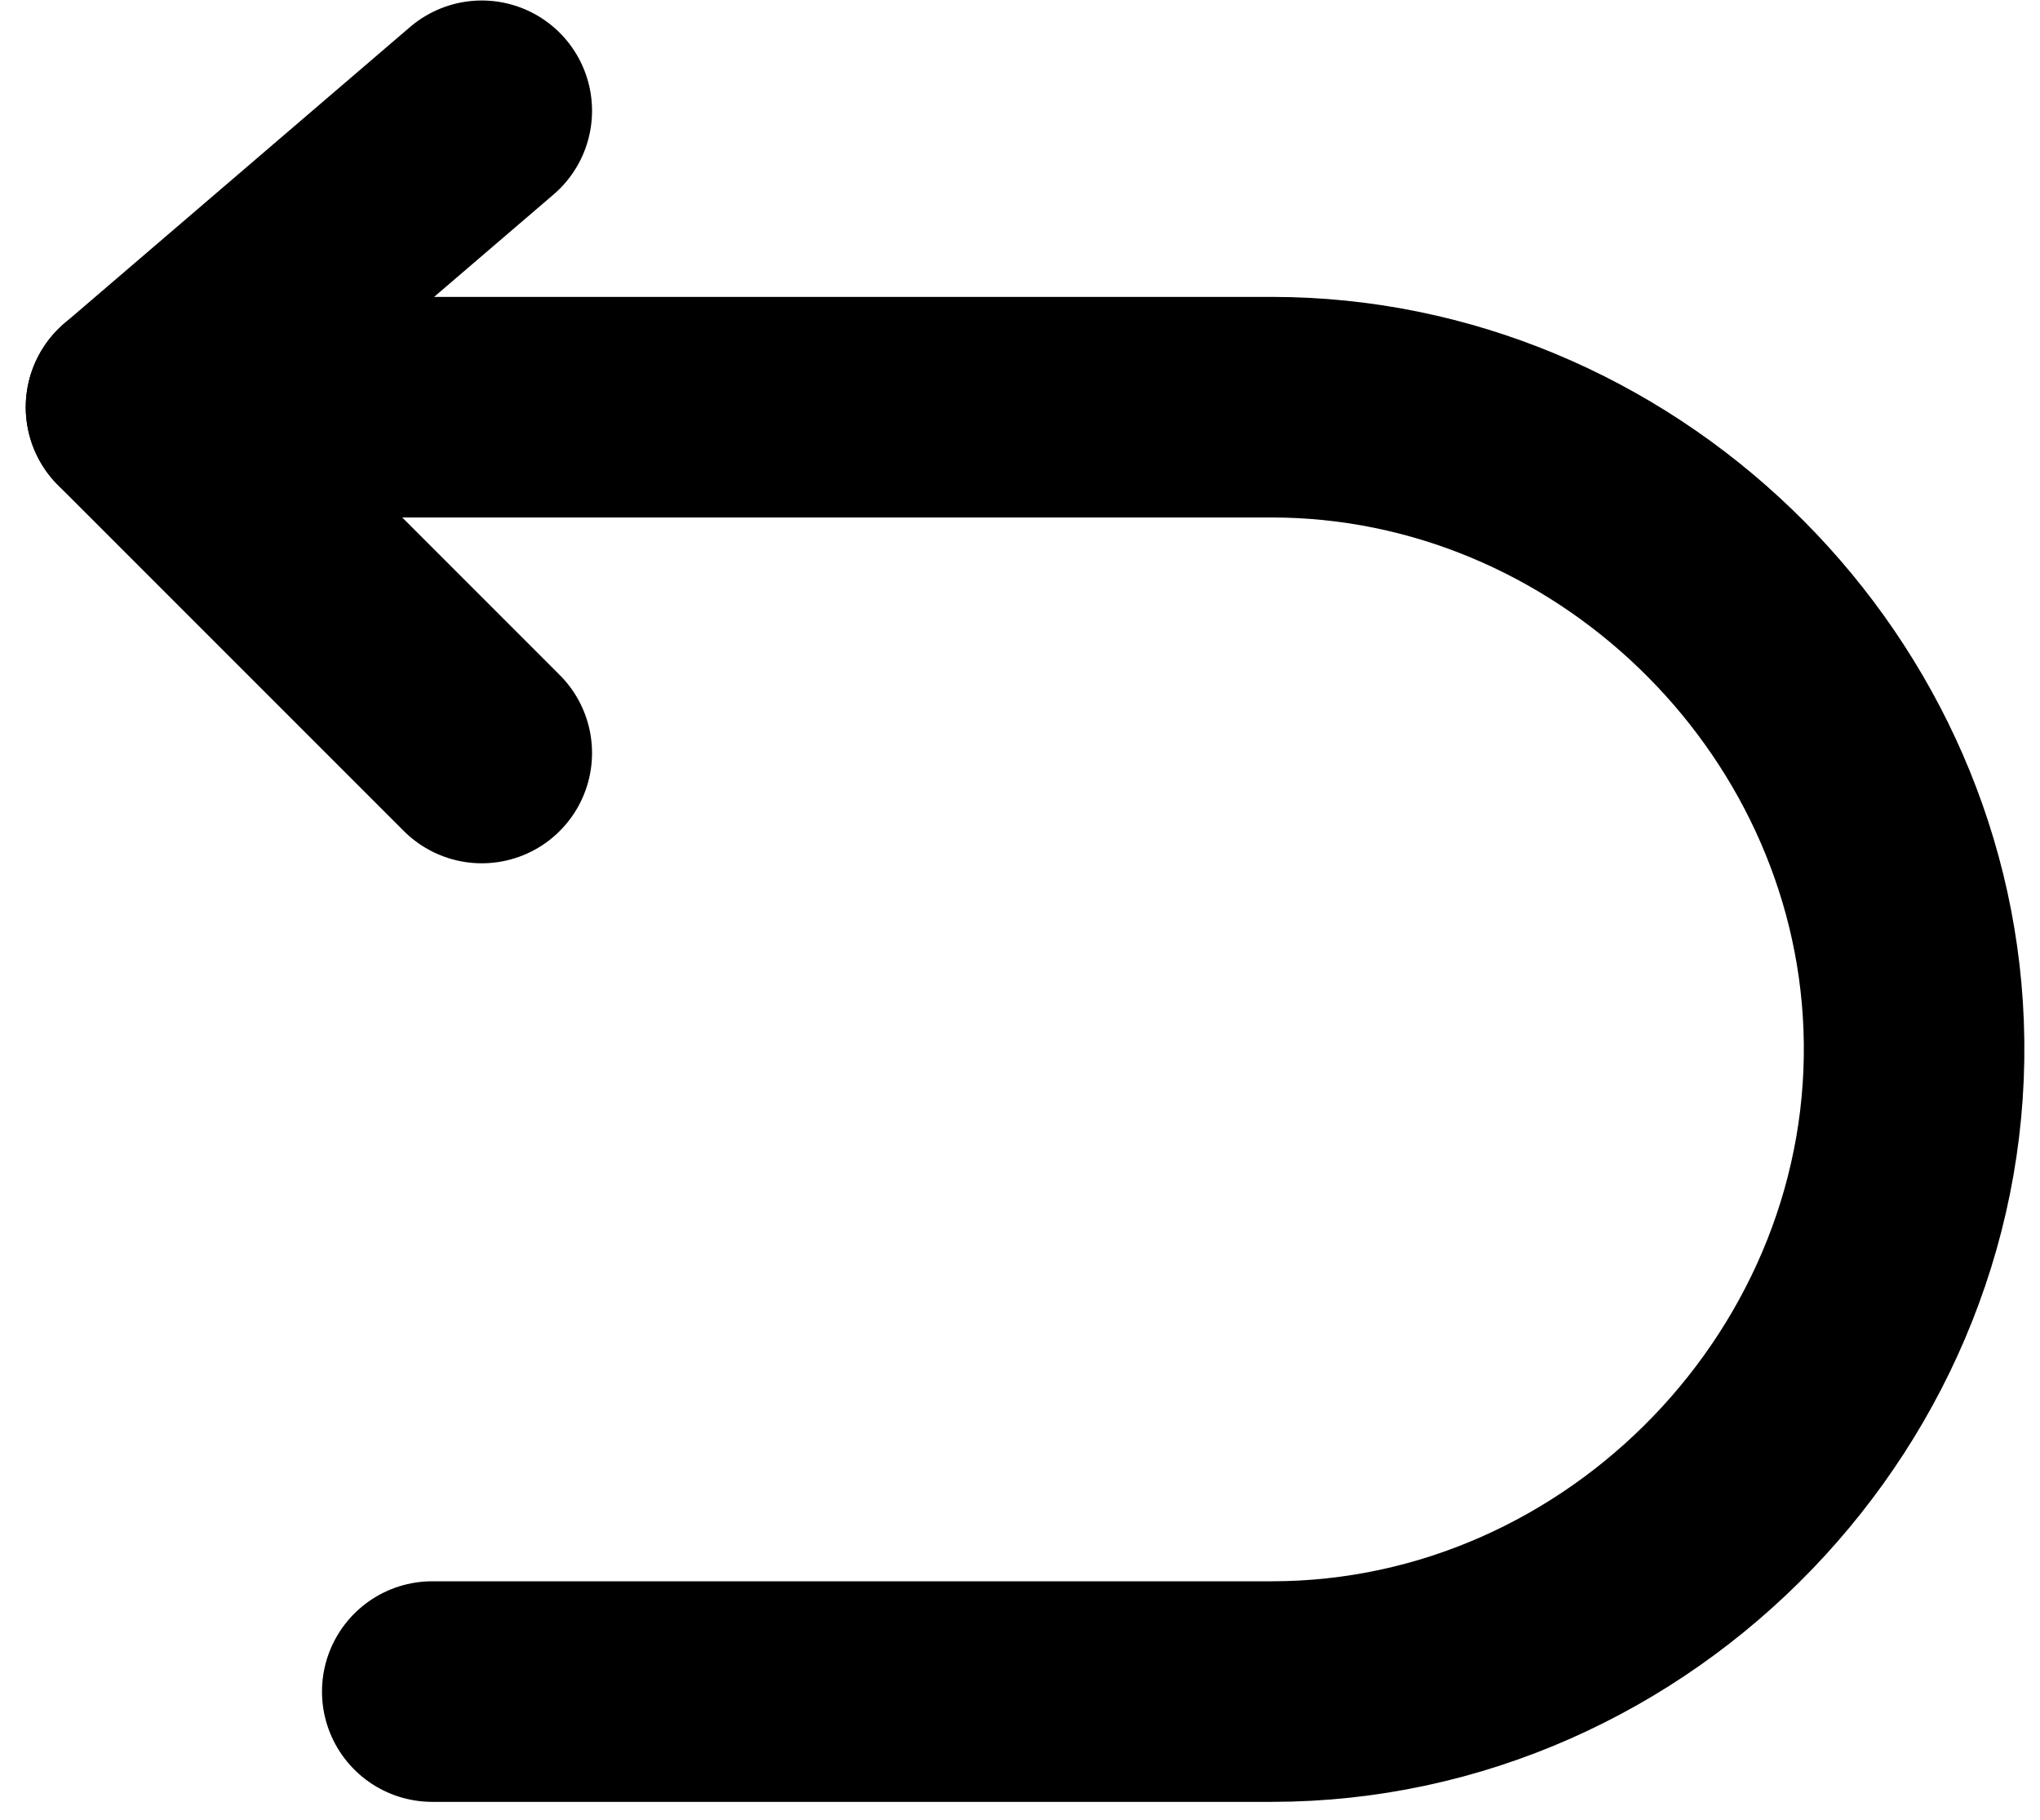
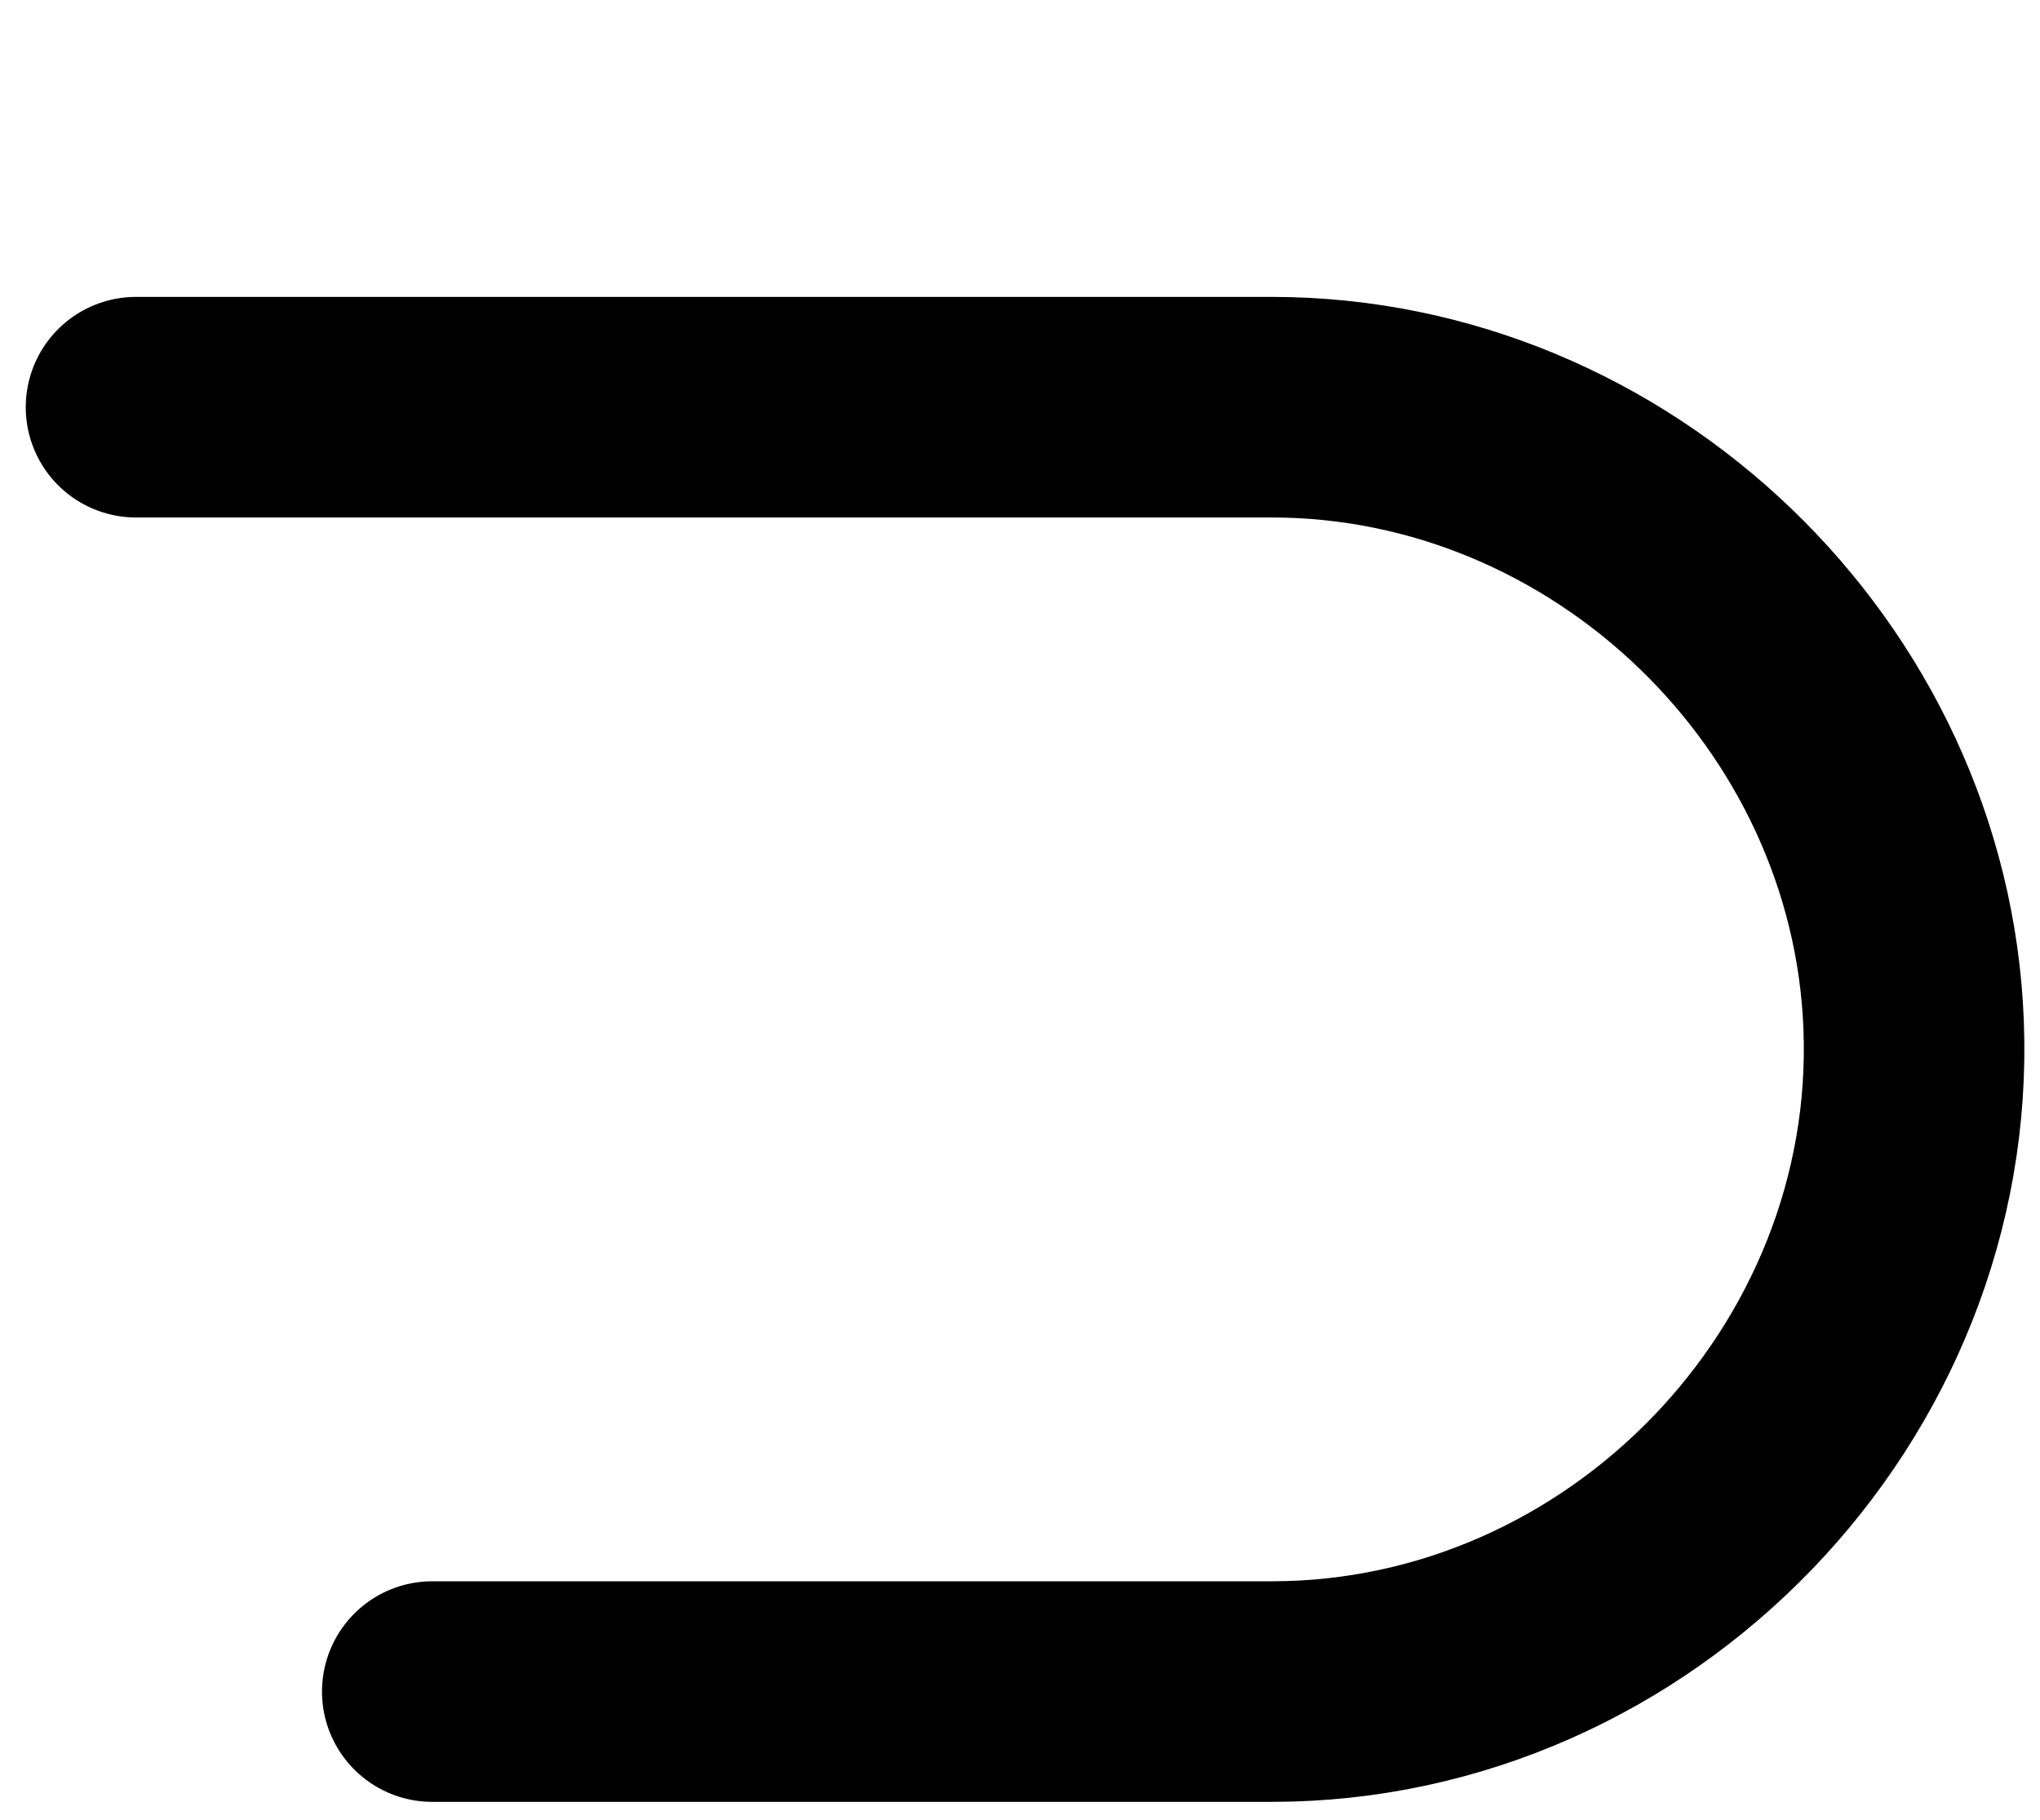
<svg xmlns="http://www.w3.org/2000/svg" width="37" height="33" viewBox="0 0 37 33" fill="none">
-   <path d="M8.738 2.009L2.467 7.384L8.738 13.655" stroke="black" stroke-width="4" stroke-linecap="round" stroke-linejoin="round" />
  <path d="M2.467 7.384H23.066C29.232 7.384 34.468 12.418 34.708 18.582C34.962 25.094 29.581 30.675 23.066 30.675H7.84" stroke="black" stroke-width="4" stroke-linecap="round" stroke-linejoin="round" />
</svg>